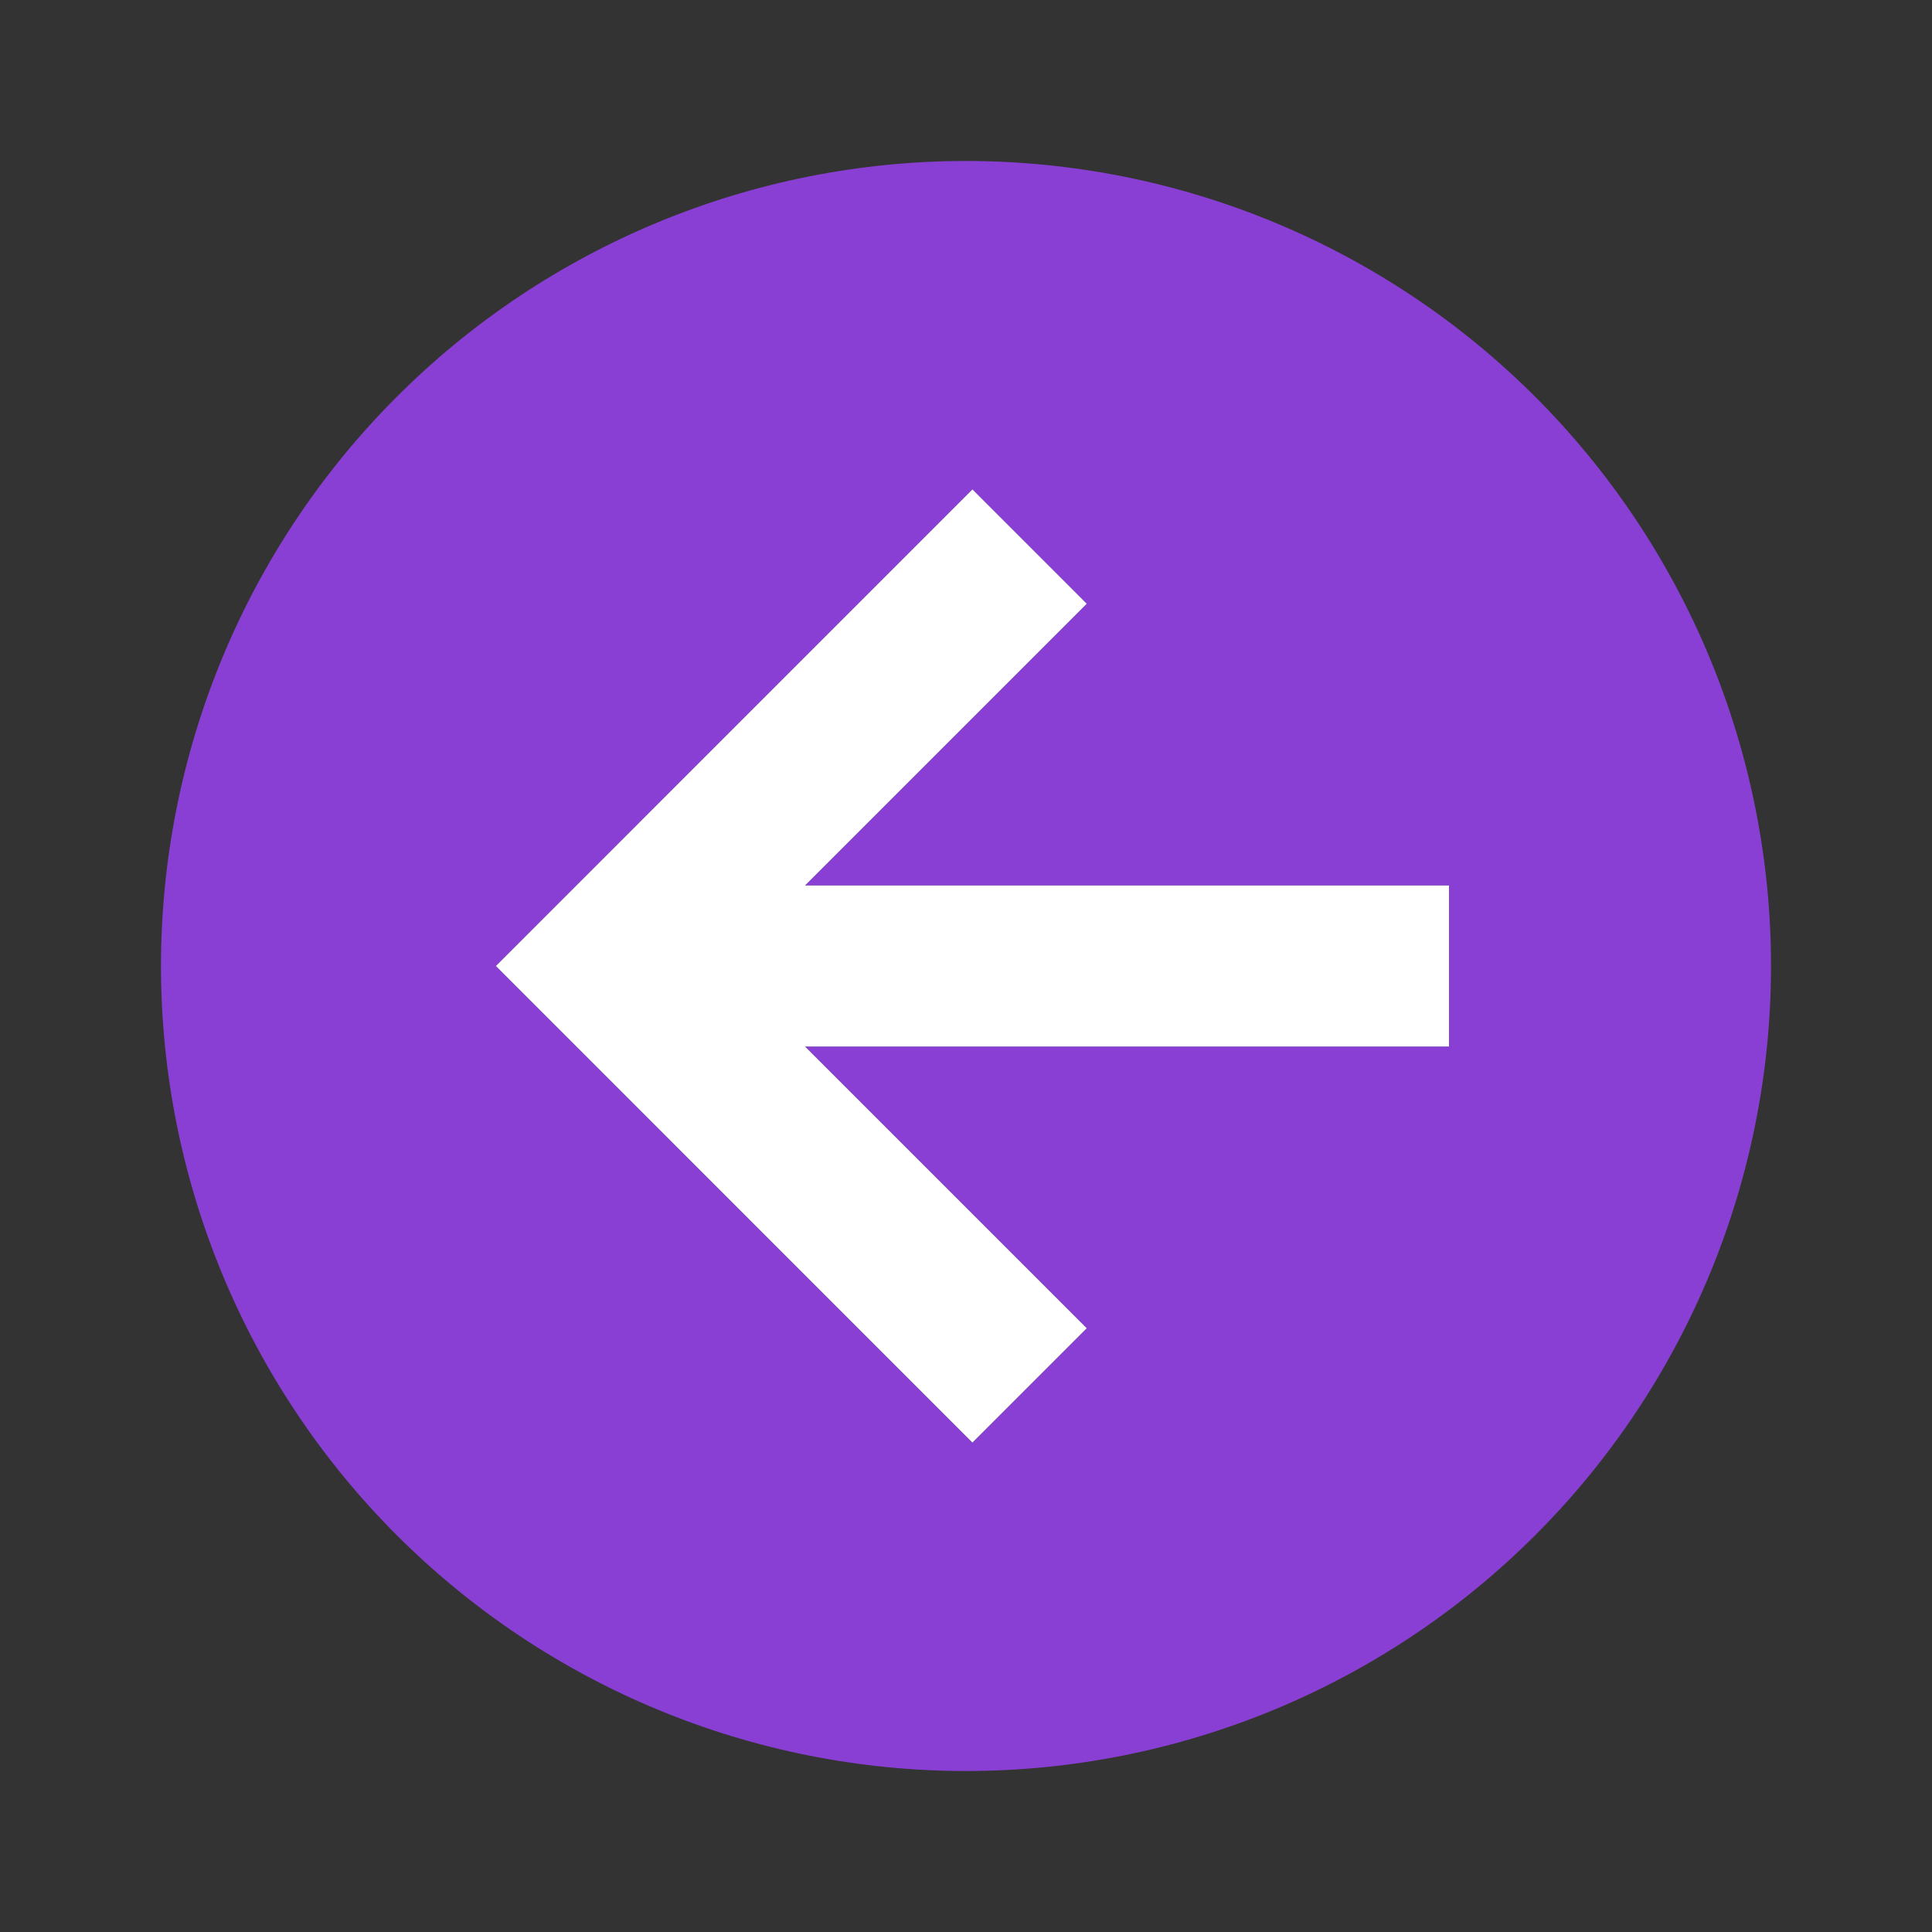
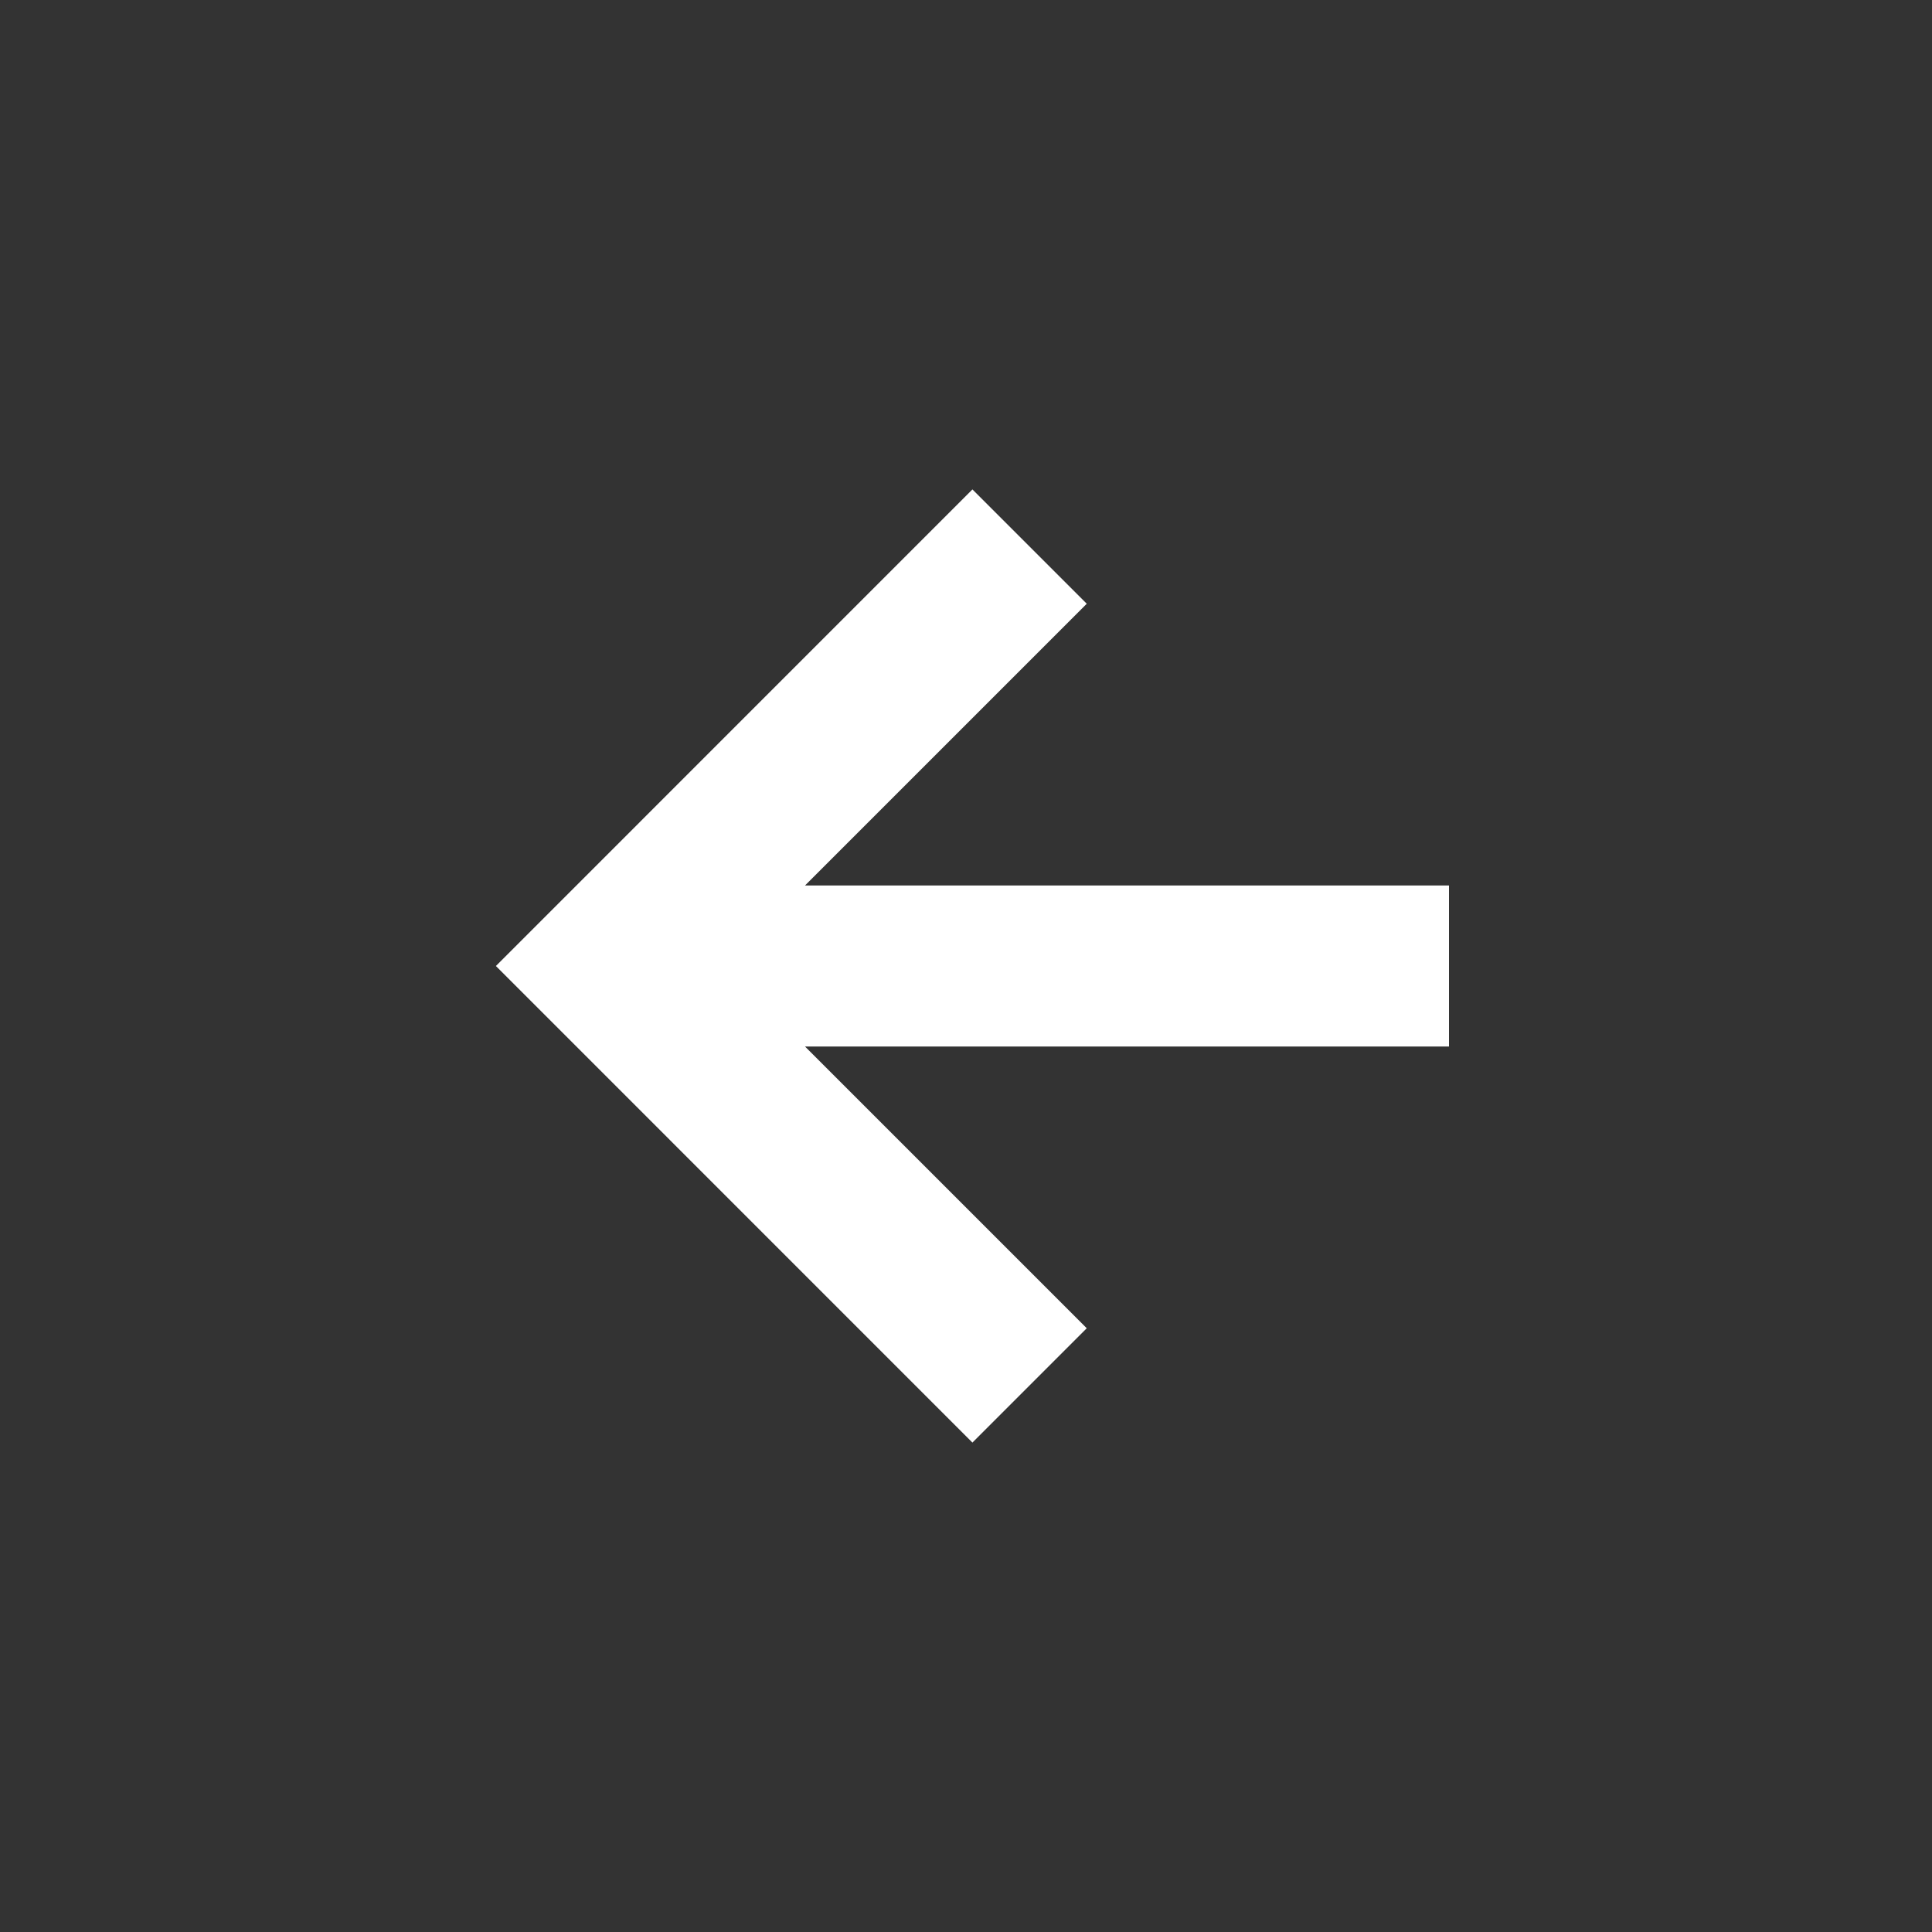
<svg xmlns="http://www.w3.org/2000/svg" width="40" height="40" viewBox="0 0 40 40" fill="none">
  <rect x="0" y="0" width="40" height="40" fill="#333333" stroke="none" />
-   <path d="M3.333 20C3.333 15.58 5.089 11.341 8.215 8.215C11.341 5.089 15.58 3.333 20 3.333C22.189 3.333 24.356 3.764 26.378 4.602C28.4 5.44 30.237 6.667 31.785 8.215C33.333 9.763 34.56 11.6 35.398 13.622C36.236 15.644 36.667 17.811 36.667 20C36.667 24.42 34.911 28.66 31.785 31.785C28.66 34.911 24.42 36.667 20 36.667C17.811 36.667 15.644 36.236 13.622 35.398C11.6 34.56 9.763 33.333 8.215 31.785C5.089 28.66 3.333 24.42 3.333 20ZM30 18.333H16.667L22.5 12.5L20.133 10.133L10.267 20L20.133 29.867L22.5 27.5L16.667 21.667H30V18.333Z" fill="#893FD3" />
  <path d="M30 18.333H16.667L22.5 12.5L20.133 10.133L10.267 20L20.133 29.867L22.5 27.5L16.667 21.667H30V18.333Z" fill="white" />
</svg>